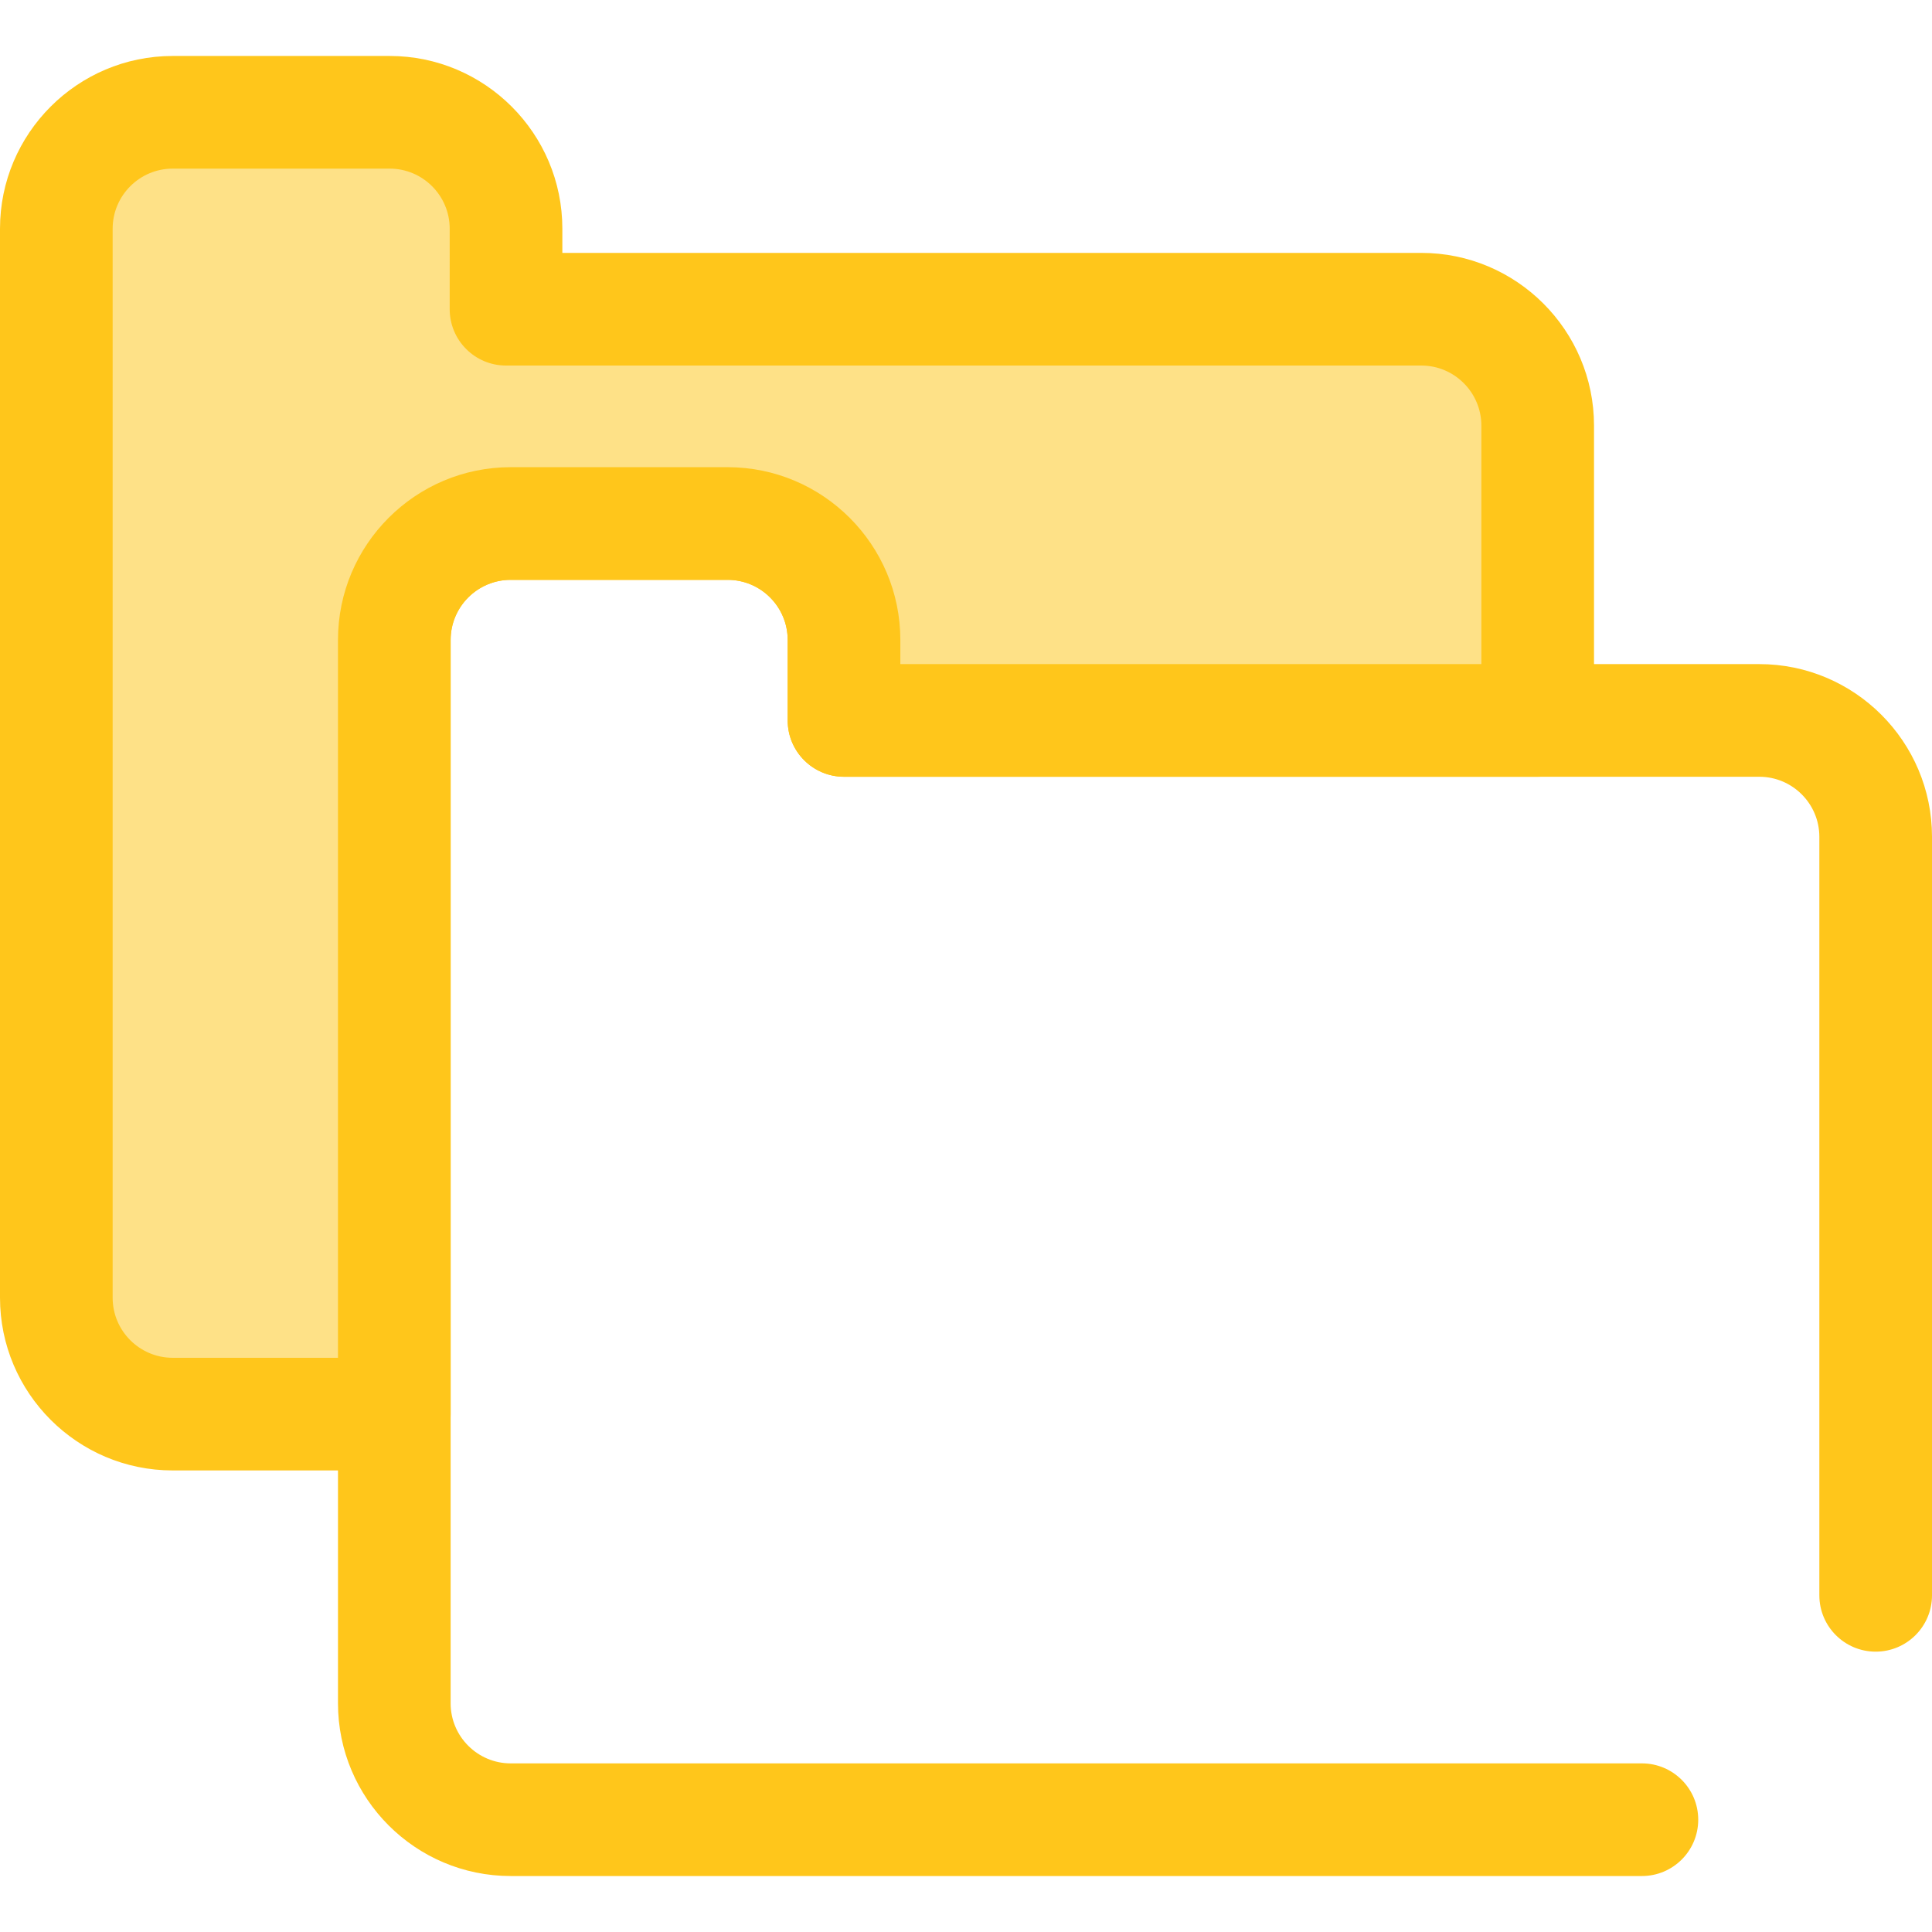
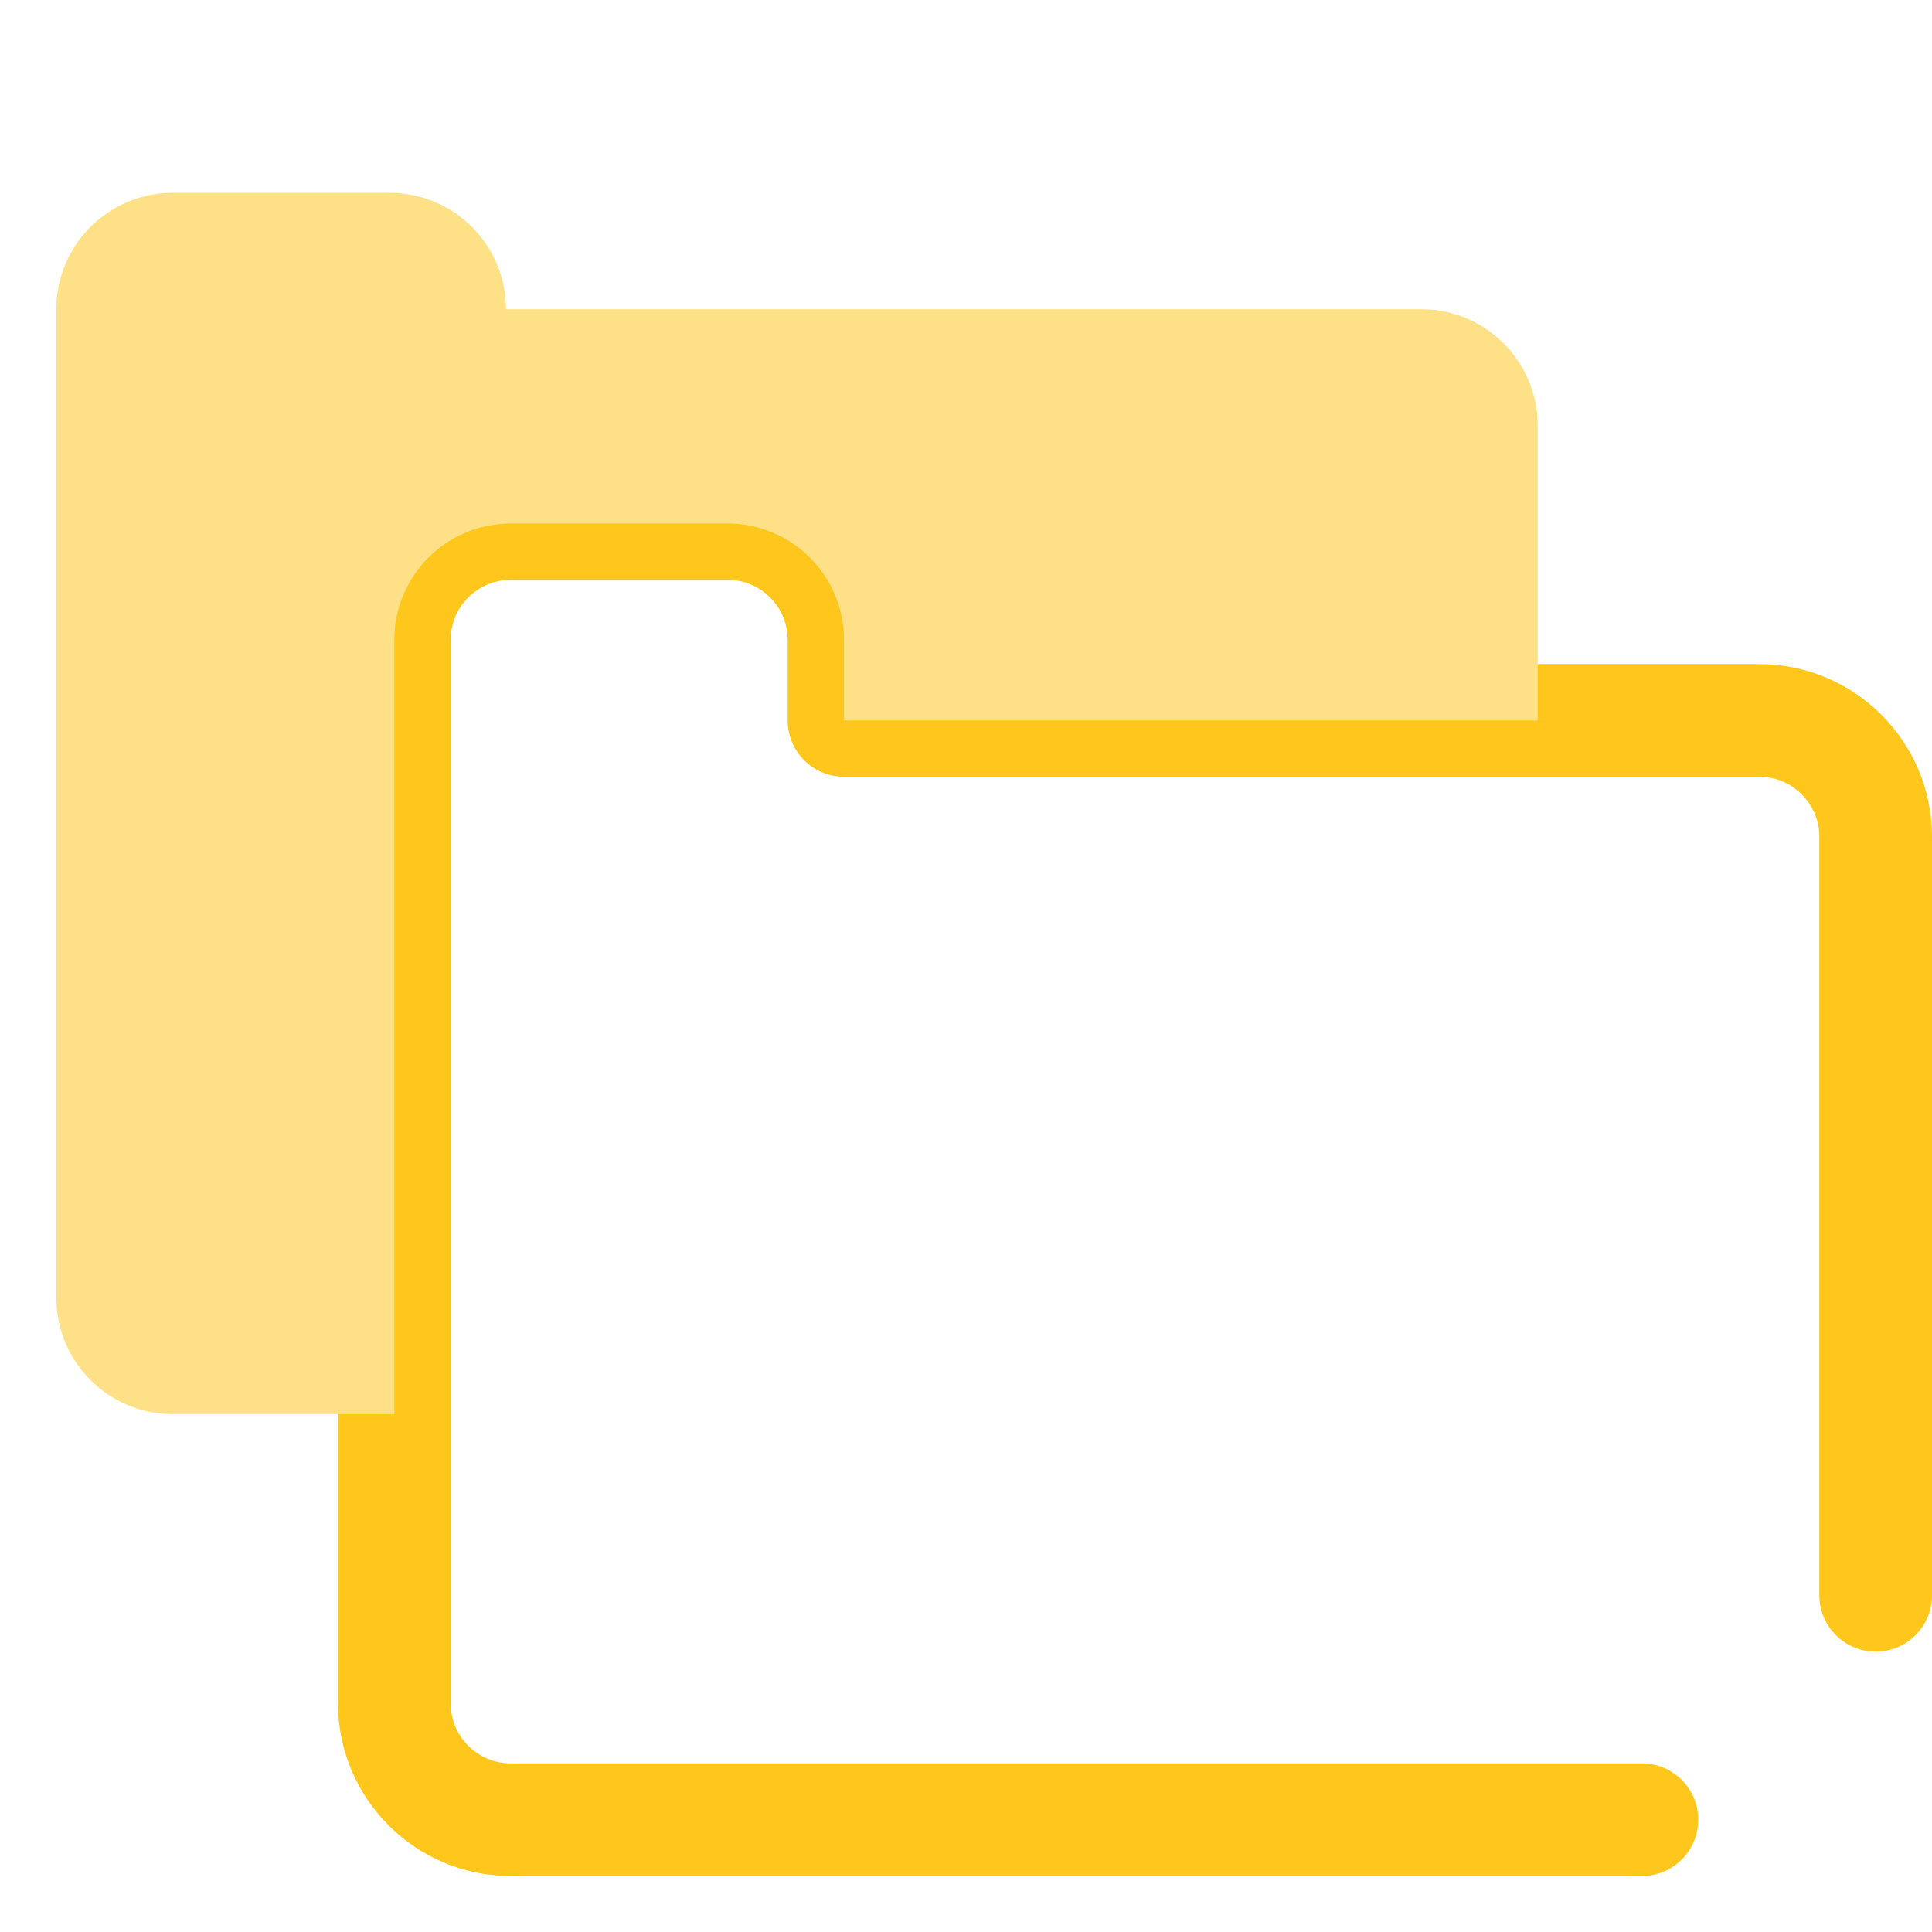
<svg xmlns="http://www.w3.org/2000/svg" version="1.1" id="Layer_1" x="0px" y="0px" viewBox="0 0 512 512" style="enable-background:new 0 0 512 512;" xml:space="preserve">
  <path style="fill:#FFC61B;" d="M435.122,497.167h-299.78c-25.238,0-45.772-20.533-45.772-45.772V169.581  c0-25.238,20.533-45.772,45.772-45.772h57.486c25.237,0,45.77,20.533,45.77,45.772v6.414h227.63  c25.238,0,45.772,20.533,45.772,45.772v201.011c0,8.243-6.684,14.927-14.927,14.927s-14.927-6.684-14.927-14.927V221.767  c0-8.777-7.141-15.918-15.918-15.918H223.671c-8.243,0-14.927-6.684-14.927-14.927v-21.341c0-8.777-7.14-15.918-15.917-15.918  h-57.486c-8.777,0-15.918,7.141-15.918,15.918v281.814c0,8.777,7.141,15.918,15.918,15.918h299.78  c8.243,0,14.927,6.684,14.927,14.927S443.365,497.167,435.122,497.167z" />
-   <path style="fill:#FEE187;" d="M104.497,169.581c0-17.035,13.809-30.845,30.845-30.845h57.486c17.035,0,30.845,13.81,30.845,30.845  v21.341h183.83V112.79c0-17.036-13.81-30.845-30.845-30.845H134.101V60.604c0-17.036-13.809-30.845-30.845-30.845H45.77  c-17.035,0-30.843,13.809-30.843,30.845V343.91c0,17.036,13.809,30.845,30.845,30.845h58.725V169.581z" />
-   <path style="fill:#FFC61B;" d="M104.497,389.682H45.77C20.533,389.682,0,369.148,0,343.91V60.604  c0-25.238,20.533-45.772,45.77-45.772h57.486c25.238,0,45.772,20.533,45.772,45.772v6.414h227.63  c25.238,0,45.772,20.533,45.772,45.772v78.132c0,8.243-6.684,14.927-14.927,14.927H223.671c-8.243,0-14.927-6.684-14.927-14.927  v-21.341c0-8.777-7.141-15.918-15.918-15.918H135.34c-8.777,0-15.917,7.141-15.917,15.918v205.174  C119.424,382.998,112.74,389.682,104.497,389.682z M45.77,44.687c-8.777,0-15.917,7.141-15.917,15.918V343.91  c0,8.777,7.14,15.918,15.917,15.918h43.8V169.581c0-25.238,20.533-45.772,45.77-45.772h57.486c25.238,0,45.772,20.533,45.772,45.772  v6.414h153.978V112.79c0-8.777-7.141-15.918-15.918-15.918H134.101c-8.243,0-14.927-6.684-14.927-14.927V60.604  c0-8.777-7.141-15.918-15.918-15.918C103.256,44.687,45.77,44.687,45.77,44.687z" />
+   <path style="fill:#FEE187;" d="M104.497,169.581c0-17.035,13.809-30.845,30.845-30.845h57.486c17.035,0,30.845,13.81,30.845,30.845  v21.341h183.83V112.79c0-17.036-13.81-30.845-30.845-30.845H134.101c0-17.036-13.809-30.845-30.845-30.845H45.77  c-17.035,0-30.843,13.809-30.843,30.845V343.91c0,17.036,13.809,30.845,30.845,30.845h58.725V169.581z" />
  <g>
</g>
  <g>
</g>
  <g>
</g>
  <g>
</g>
  <g>
</g>
  <g>
</g>
  <g>
</g>
  <g>
</g>
  <g>
</g>
  <g>
</g>
  <g>
</g>
  <g>
</g>
  <g>
</g>
  <g>
</g>
  <g>
</g>
</svg>